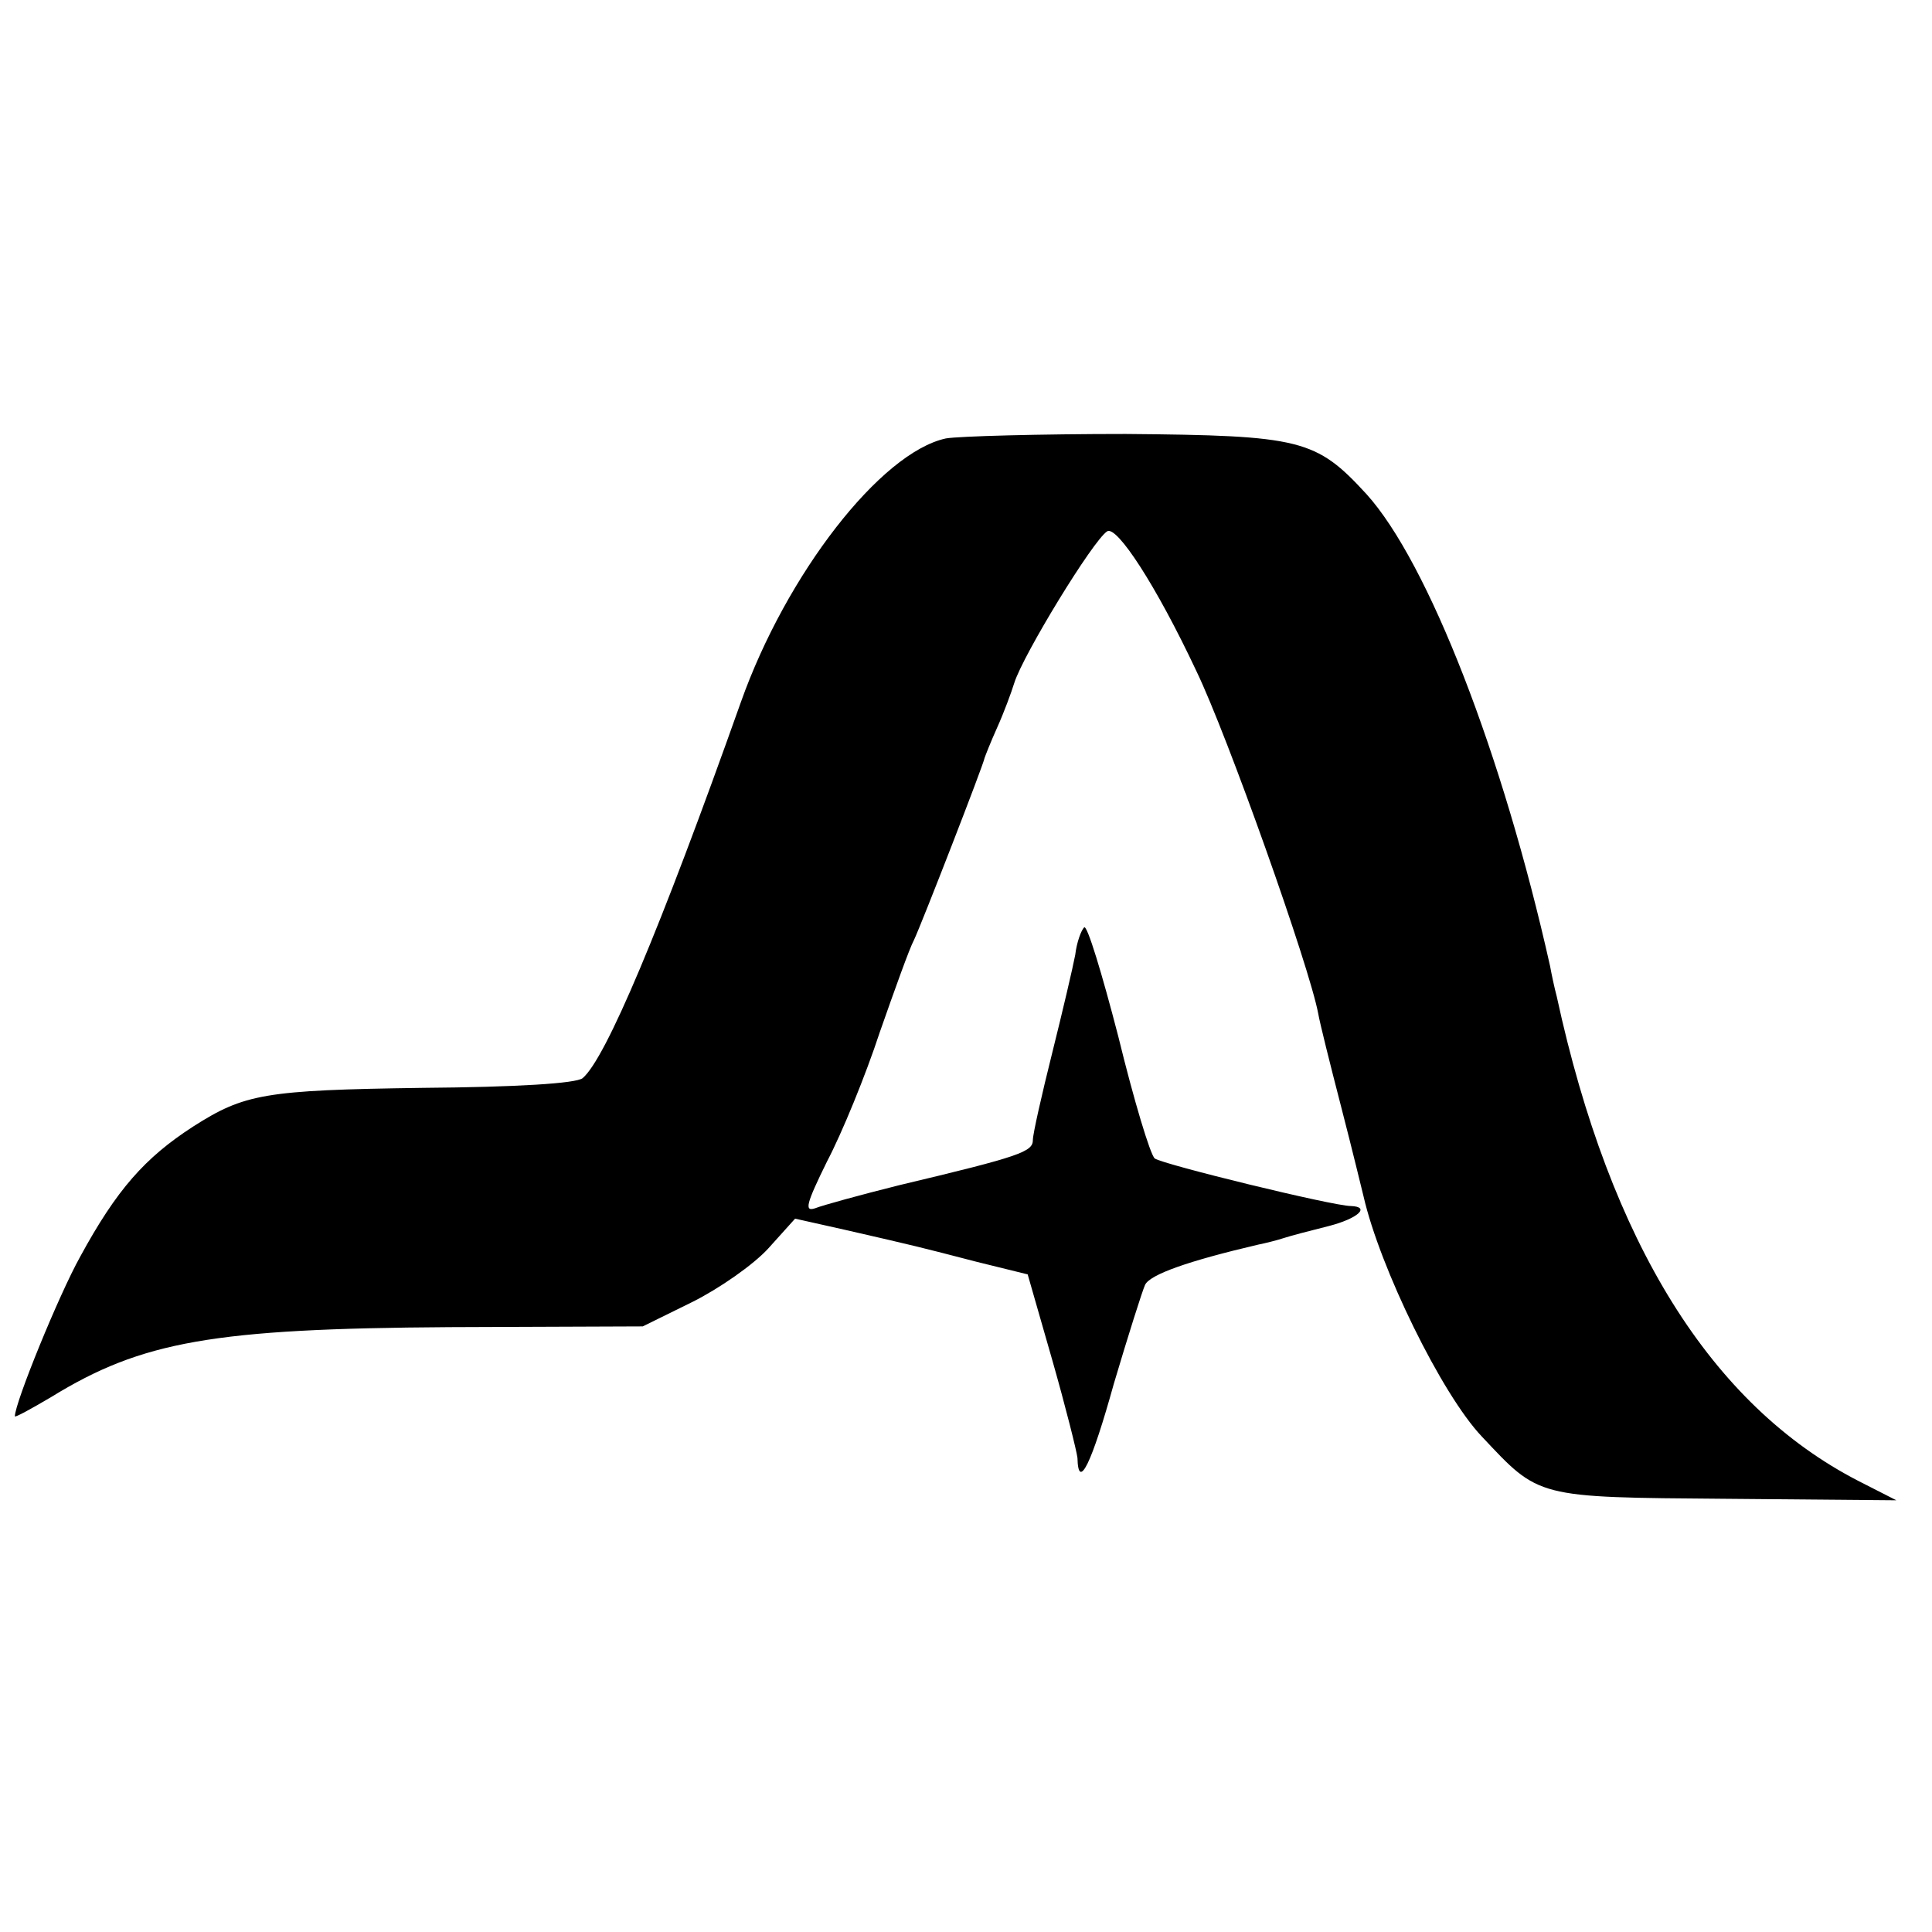
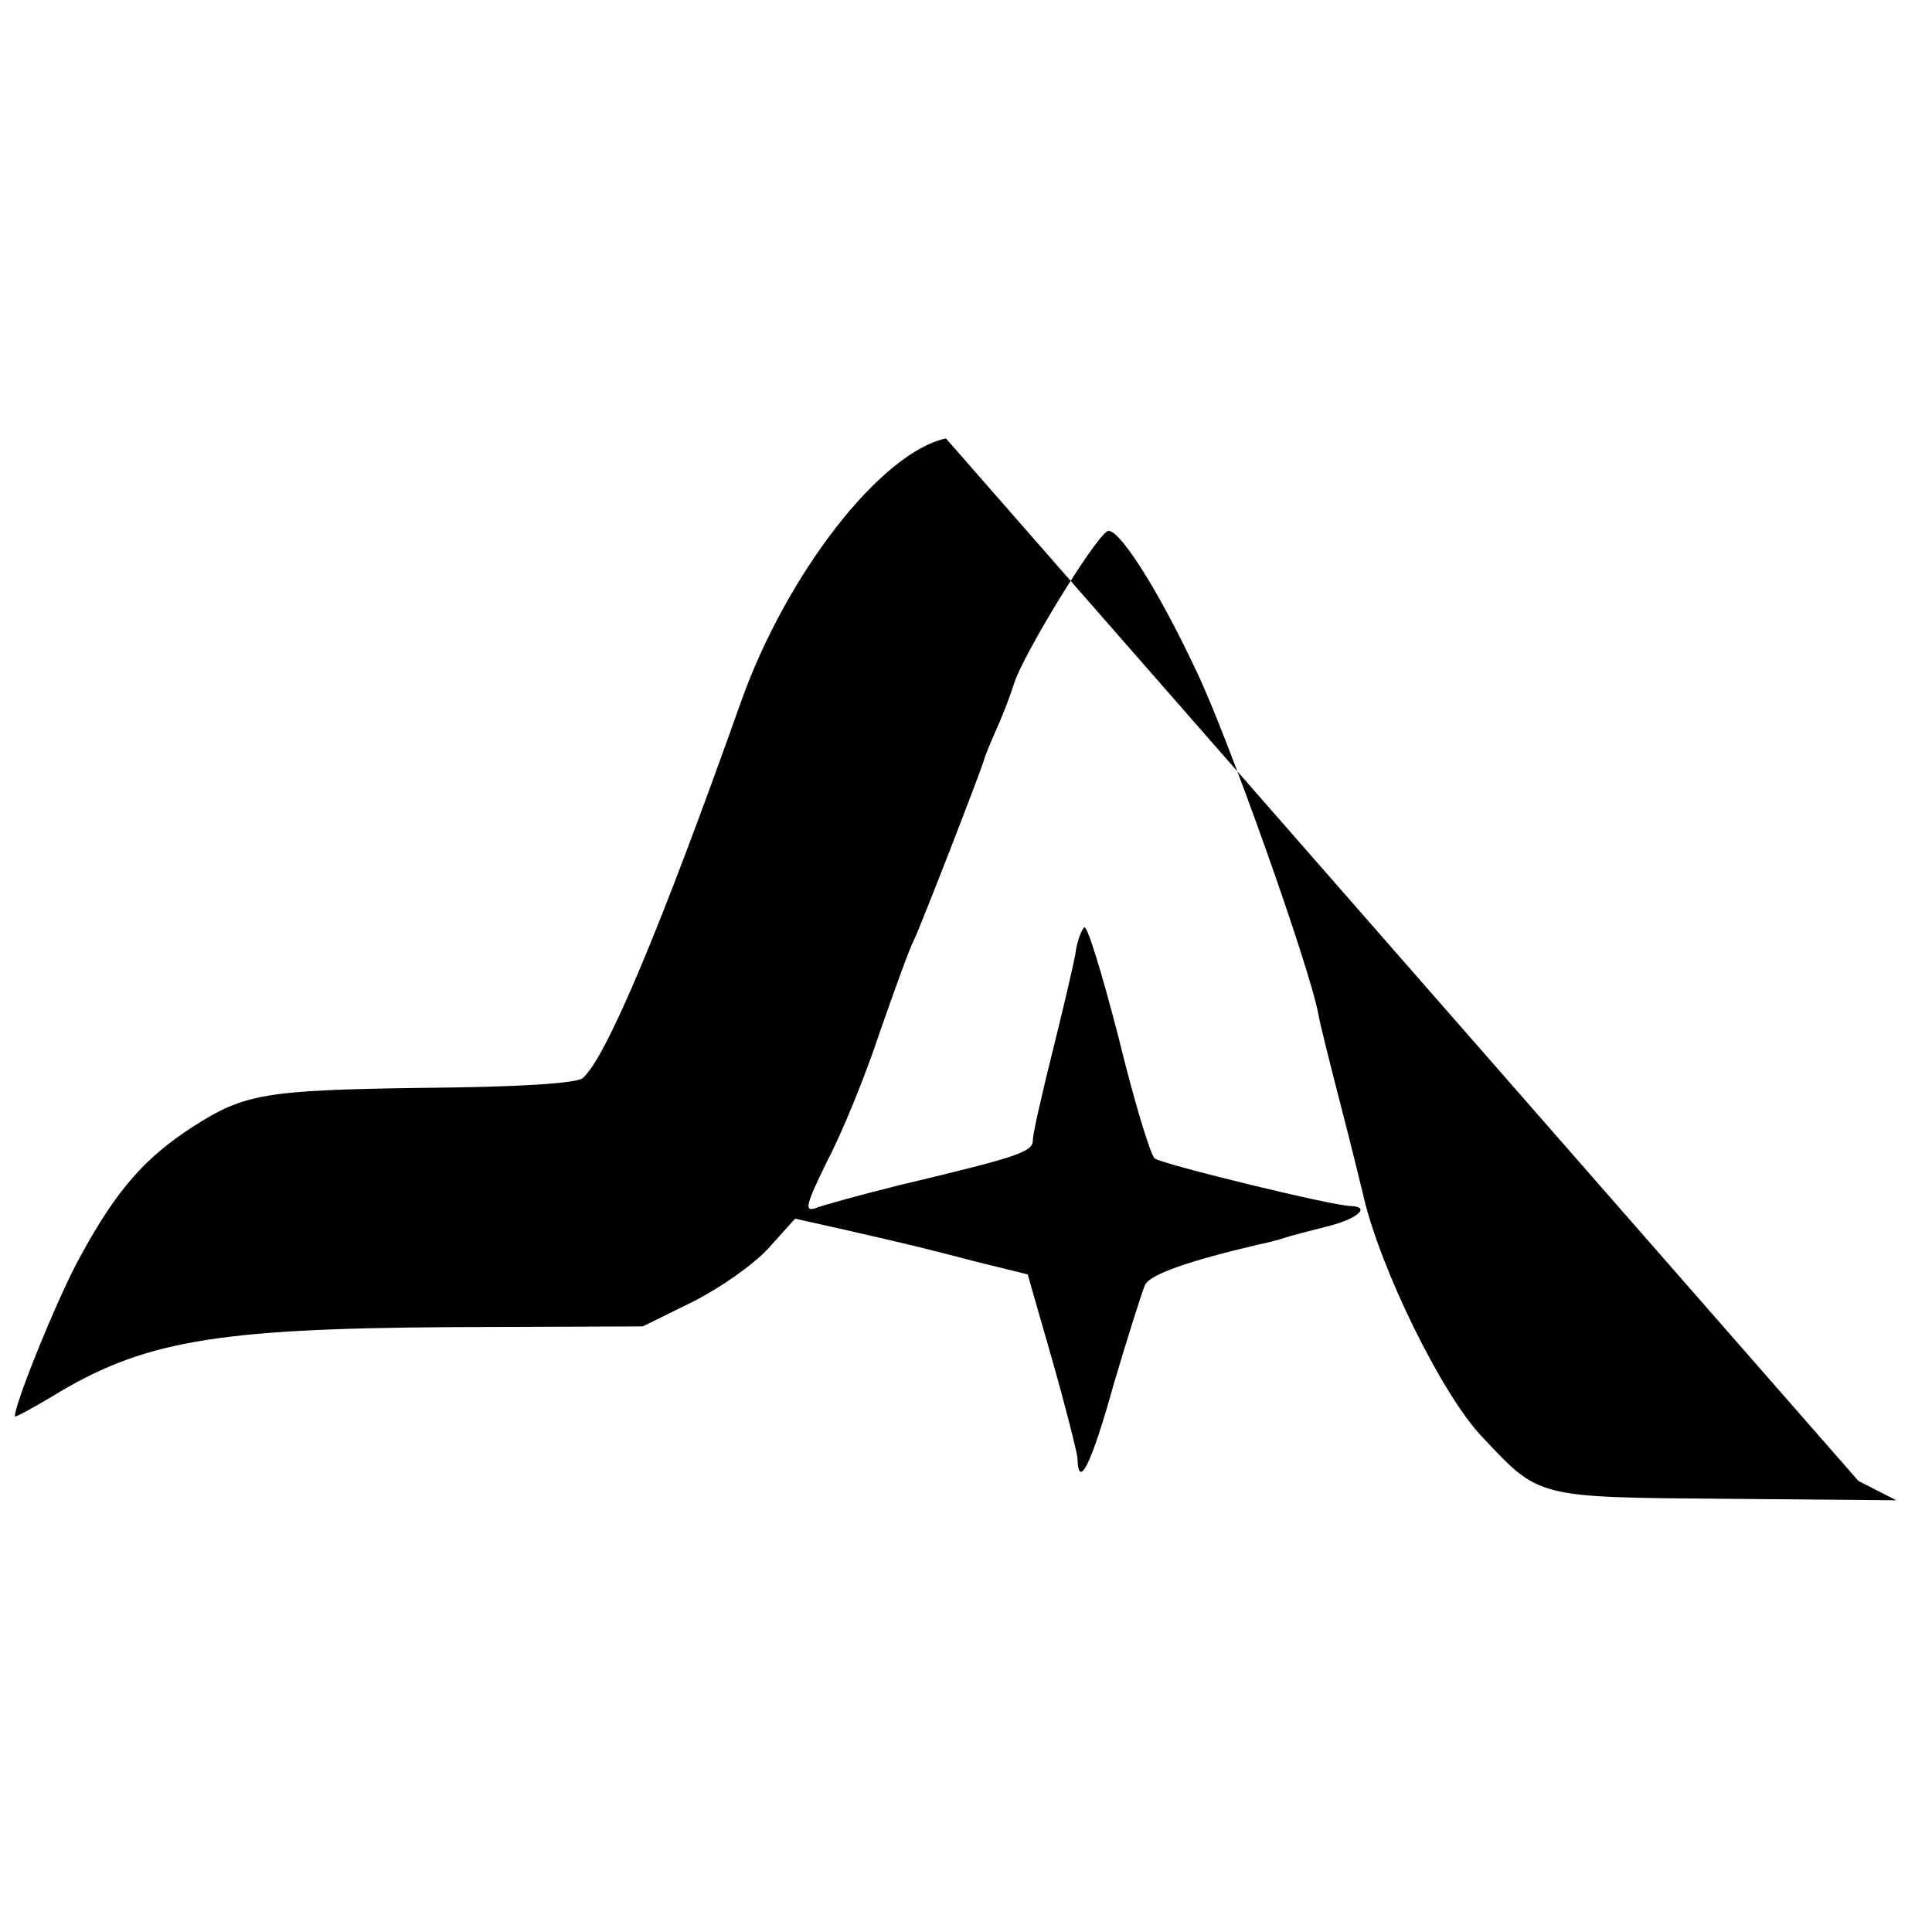
<svg xmlns="http://www.w3.org/2000/svg" version="1" width="346.667" height="346.667" viewBox="0 0 260 260">
-   <path d="M127.3 59c-8.8 1.9-21.5 18.3-27.6 35.5-10.9 30.7-18.2 48-21.3 50.6-.9.7-8.8 1.2-21.6 1.3-21.2.3-23.9.8-30.8 5.2-6.5 4.2-10.3 8.5-15.2 17.5-2.9 5.2-8.8 19.7-8.8 21.5 0 .2 2.2-1 4.9-2.6 12.2-7.5 21.8-9.2 53.6-9.4l26-.1 6.7-3.3c3.6-1.8 8.2-5 10.2-7.2l3.6-4 6.7 1.5c9.6 2.2 10 2.3 17.7 4.3l6.9 1.7 3.3 11.5c1.8 6.3 3.3 12.3 3.4 13.2.1 4.5 1.9.8 4.9-10 1.9-6.4 3.8-12.4 4.2-13.3.7-1.4 5.8-3.2 15.2-5.4 1-.2 2.6-.6 3.5-.9.9-.3 3.6-1 6-1.6 3.9-1 5.7-2.6 3-2.7-2.4 0-25.3-5.6-26.4-6.4-.6-.5-2.8-7.8-4.9-16.4-2.2-8.5-4.2-15.1-4.6-14.7-.4.4-1 2-1.2 3.7-.3 1.6-1.7 7.6-3.1 13.2-1.4 5.6-2.6 10.9-2.6 11.7 0 1.6-1.6 2.2-18 6.1-5.2 1.3-10.3 2.7-11.3 3.1-1.5.5-1.2-.6 1.6-6.3 2-3.8 5.2-11.6 7.1-17.4 2-5.7 4-11.3 4.6-12.4 1-2.1 9.4-23.7 9.5-24.5.1-.3.8-2.1 1.7-4.1.9-2 1.9-4.7 2.3-6 1.2-3.8 10.6-19.2 12.5-20.4 1.3-.8 6.6 7.3 12 18.8 4.2 8.7 15.2 39.7 16.4 46.1.2 1.2 1.6 6.8 3.1 12.6s2.8 11.2 3 12c2.2 9.6 10.5 26.6 15.9 32.3 7.8 8.3 7.2 8.2 32.9 8.4l22.9.2-5.1-2.6c-19.8-10.2-33.4-32-40.6-65.2-.3-1.1-.7-3-.9-4.1-6.4-28.6-16.4-54.3-24.7-63.5-6.8-7.4-8.8-7.9-32.4-8.1-11.5 0-22.5.3-24.2.6z" />
+   <path d="M127.3 59c-8.8 1.9-21.5 18.3-27.6 35.5-10.9 30.7-18.2 48-21.3 50.6-.9.7-8.8 1.2-21.6 1.3-21.2.3-23.9.8-30.8 5.2-6.5 4.2-10.3 8.5-15.2 17.5-2.9 5.2-8.8 19.7-8.8 21.5 0 .2 2.2-1 4.9-2.6 12.2-7.5 21.8-9.2 53.6-9.4l26-.1 6.7-3.3c3.6-1.8 8.2-5 10.2-7.2l3.6-4 6.7 1.5c9.6 2.2 10 2.3 17.7 4.3l6.9 1.7 3.3 11.5c1.8 6.3 3.3 12.3 3.4 13.2.1 4.5 1.9.8 4.9-10 1.9-6.4 3.8-12.4 4.2-13.3.7-1.4 5.8-3.2 15.2-5.4 1-.2 2.6-.6 3.5-.9.9-.3 3.6-1 6-1.6 3.9-1 5.7-2.6 3-2.7-2.4 0-25.3-5.6-26.4-6.4-.6-.5-2.8-7.8-4.9-16.4-2.2-8.5-4.2-15.1-4.6-14.7-.4.4-1 2-1.2 3.7-.3 1.6-1.7 7.6-3.1 13.2-1.4 5.6-2.6 10.9-2.6 11.7 0 1.6-1.6 2.2-18 6.1-5.2 1.3-10.3 2.7-11.3 3.1-1.5.5-1.2-.6 1.6-6.3 2-3.8 5.2-11.6 7.1-17.4 2-5.7 4-11.3 4.6-12.4 1-2.1 9.4-23.7 9.5-24.5.1-.3.8-2.1 1.7-4.1.9-2 1.9-4.7 2.3-6 1.2-3.8 10.6-19.2 12.5-20.4 1.3-.8 6.6 7.3 12 18.8 4.2 8.7 15.2 39.7 16.4 46.1.2 1.2 1.6 6.8 3.1 12.6s2.8 11.2 3 12c2.2 9.6 10.5 26.6 15.9 32.3 7.8 8.3 7.2 8.2 32.9 8.4l22.9.2-5.1-2.6z" />
</svg>